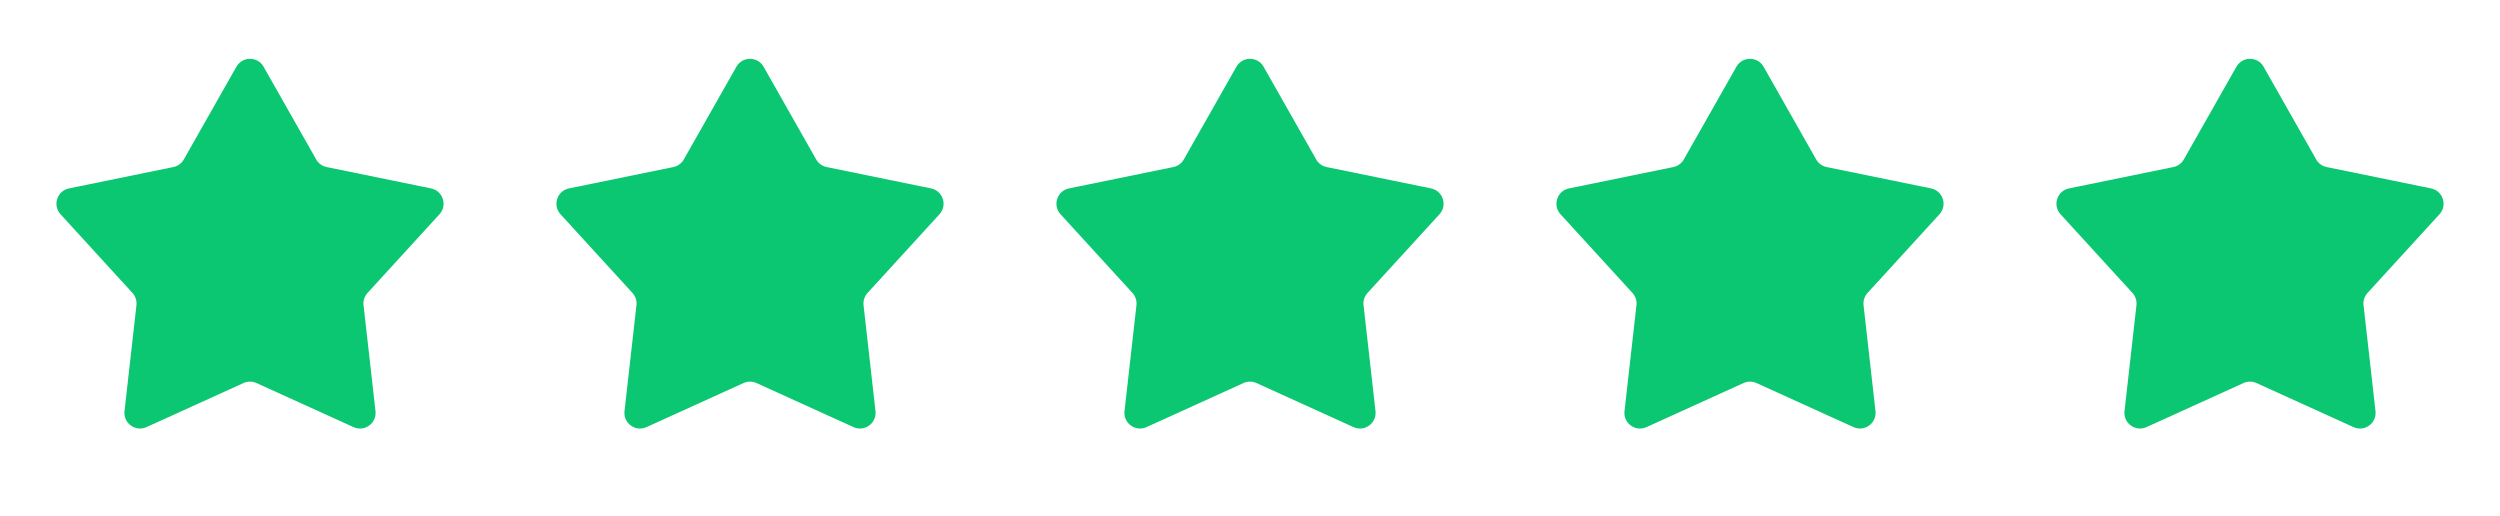
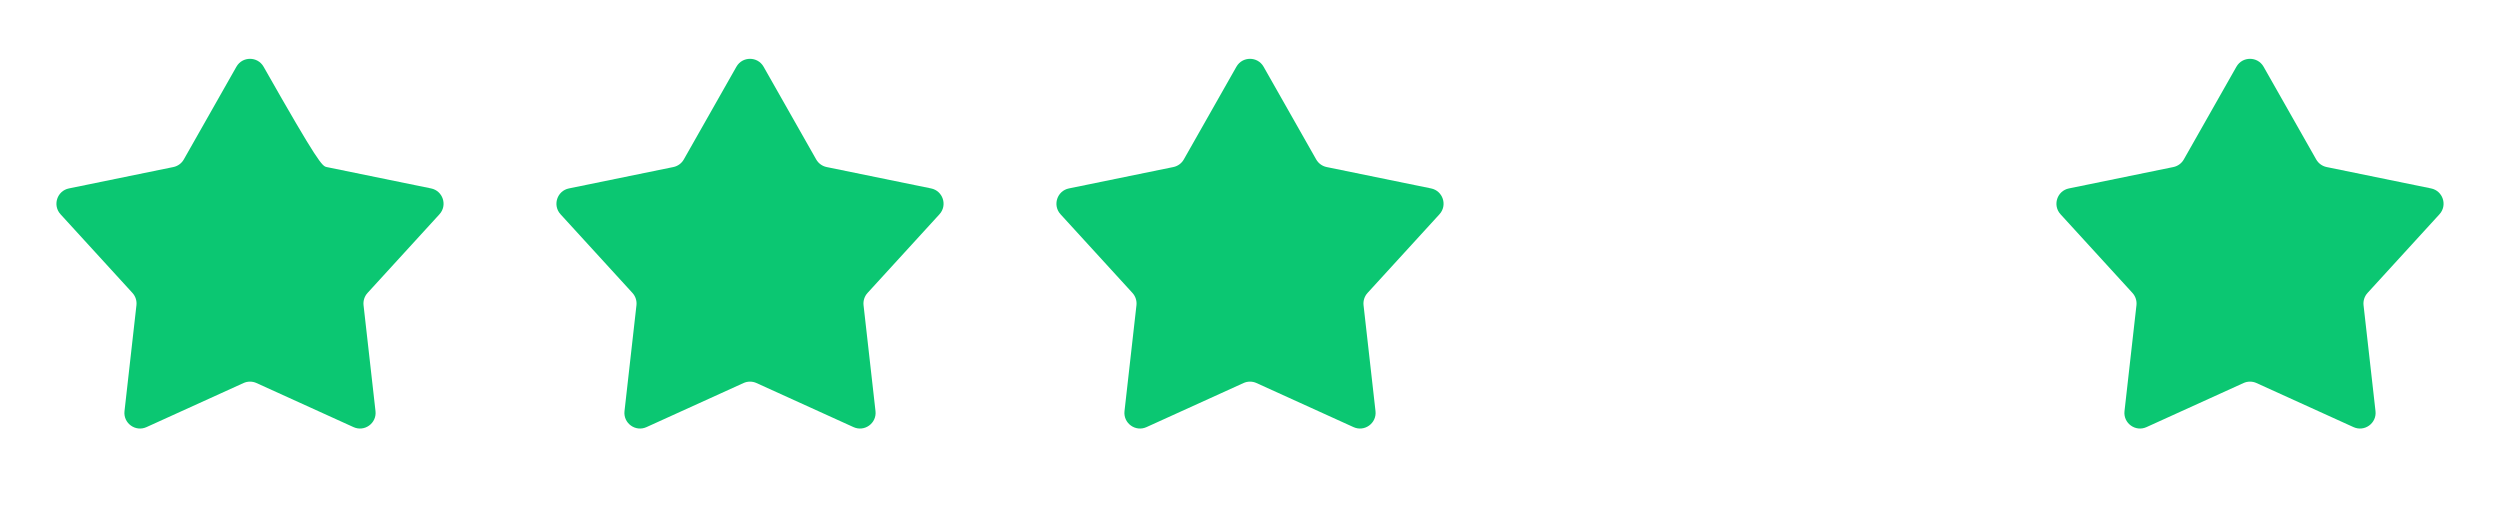
<svg xmlns="http://www.w3.org/2000/svg" width="160" height="33" viewBox="0 0 160 33" fill="none">
-   <path d="M15.13 4.271C15.513 3.596 16.487 3.596 16.87 4.271L20.236 10.204C20.378 10.455 20.622 10.633 20.905 10.691L27.588 12.059C28.349 12.214 28.649 13.14 28.126 13.713L23.523 18.748C23.328 18.961 23.235 19.248 23.267 19.535L24.032 26.313C24.119 27.085 23.331 27.657 22.624 27.335L16.414 24.514C16.151 24.395 15.849 24.395 15.586 24.514L9.376 27.335C8.669 27.657 7.881 27.085 7.968 26.313L8.732 19.535C8.765 19.248 8.672 18.961 8.477 18.748L3.874 13.713C3.35 13.14 3.651 12.214 4.412 12.059L11.095 10.691C11.378 10.633 11.622 10.455 11.764 10.204L15.13 4.271Z" fill="#0BC772" />
+   <path d="M15.13 4.271C15.513 3.596 16.487 3.596 16.87 4.271C20.378 10.455 20.622 10.633 20.905 10.691L27.588 12.059C28.349 12.214 28.649 13.14 28.126 13.713L23.523 18.748C23.328 18.961 23.235 19.248 23.267 19.535L24.032 26.313C24.119 27.085 23.331 27.657 22.624 27.335L16.414 24.514C16.151 24.395 15.849 24.395 15.586 24.514L9.376 27.335C8.669 27.657 7.881 27.085 7.968 26.313L8.732 19.535C8.765 19.248 8.672 18.961 8.477 18.748L3.874 13.713C3.35 13.14 3.651 12.214 4.412 12.059L11.095 10.691C11.378 10.633 11.622 10.455 11.764 10.204L15.13 4.271Z" fill="#0BC772" />
  <path d="M47.13 4.271C47.513 3.596 48.487 3.596 48.87 4.271L52.236 10.204C52.378 10.455 52.622 10.633 52.905 10.691L59.588 12.059C60.349 12.214 60.65 13.14 60.126 13.713L55.523 18.748C55.328 18.961 55.235 19.248 55.267 19.535L56.032 26.313C56.118 27.085 55.331 27.657 54.624 27.335L48.414 24.514C48.151 24.395 47.849 24.395 47.586 24.514L41.376 27.335C40.669 27.657 39.882 27.085 39.968 26.313L40.733 19.535C40.765 19.248 40.672 18.961 40.477 18.748L35.874 13.713C35.35 13.14 35.651 12.214 36.412 12.059L43.095 10.691C43.378 10.633 43.622 10.455 43.764 10.204L47.13 4.271Z" fill="#0BC772" />
  <path d="M79.13 4.271C79.513 3.596 80.487 3.596 80.87 4.271L84.236 10.204C84.378 10.455 84.622 10.633 84.905 10.691L91.588 12.059C92.349 12.214 92.65 13.14 92.126 13.713L87.523 18.748C87.328 18.961 87.235 19.248 87.267 19.535L88.032 26.313C88.118 27.085 87.331 27.657 86.624 27.335L80.414 24.514C80.151 24.395 79.849 24.395 79.586 24.514L73.376 27.335C72.669 27.657 71.882 27.085 71.968 26.313L72.733 19.535C72.765 19.248 72.672 18.961 72.477 18.748L67.874 13.713C67.35 13.14 67.651 12.214 68.412 12.059L75.095 10.691C75.378 10.633 75.622 10.455 75.764 10.204L79.13 4.271Z" fill="#0BC772" />
-   <path d="M111.13 4.271C111.513 3.596 112.487 3.596 112.87 4.271L116.236 10.204C116.378 10.455 116.622 10.633 116.905 10.691L123.588 12.059C124.349 12.214 124.65 13.14 124.126 13.713L119.523 18.748C119.328 18.961 119.235 19.248 119.267 19.535L120.032 26.313C120.119 27.085 119.331 27.657 118.624 27.335L112.414 24.514C112.151 24.395 111.849 24.395 111.586 24.514L105.376 27.335C104.669 27.657 103.881 27.085 103.968 26.313L104.733 19.535C104.765 19.248 104.672 18.961 104.477 18.748L99.874 13.713C99.35 13.14 99.651 12.214 100.412 12.059L107.095 10.691C107.378 10.633 107.622 10.455 107.764 10.204L111.13 4.271Z" fill="#0BC772" />
  <path d="M143.13 4.271C143.513 3.596 144.487 3.596 144.87 4.271L148.236 10.204C148.378 10.455 148.622 10.633 148.905 10.691L155.588 12.059C156.349 12.214 156.65 13.14 156.126 13.713L151.523 18.748C151.328 18.961 151.235 19.248 151.267 19.535L152.032 26.313C152.119 27.085 151.331 27.657 150.624 27.335L144.414 24.514C144.151 24.395 143.849 24.395 143.586 24.514L137.376 27.335C136.669 27.657 135.881 27.085 135.968 26.313L136.733 19.535C136.765 19.248 136.672 18.961 136.477 18.748L131.874 13.713C131.35 13.14 131.651 12.214 132.412 12.059L139.095 10.691C139.378 10.633 139.622 10.455 139.764 10.204L143.13 4.271Z" fill="#0BC772" />
</svg>